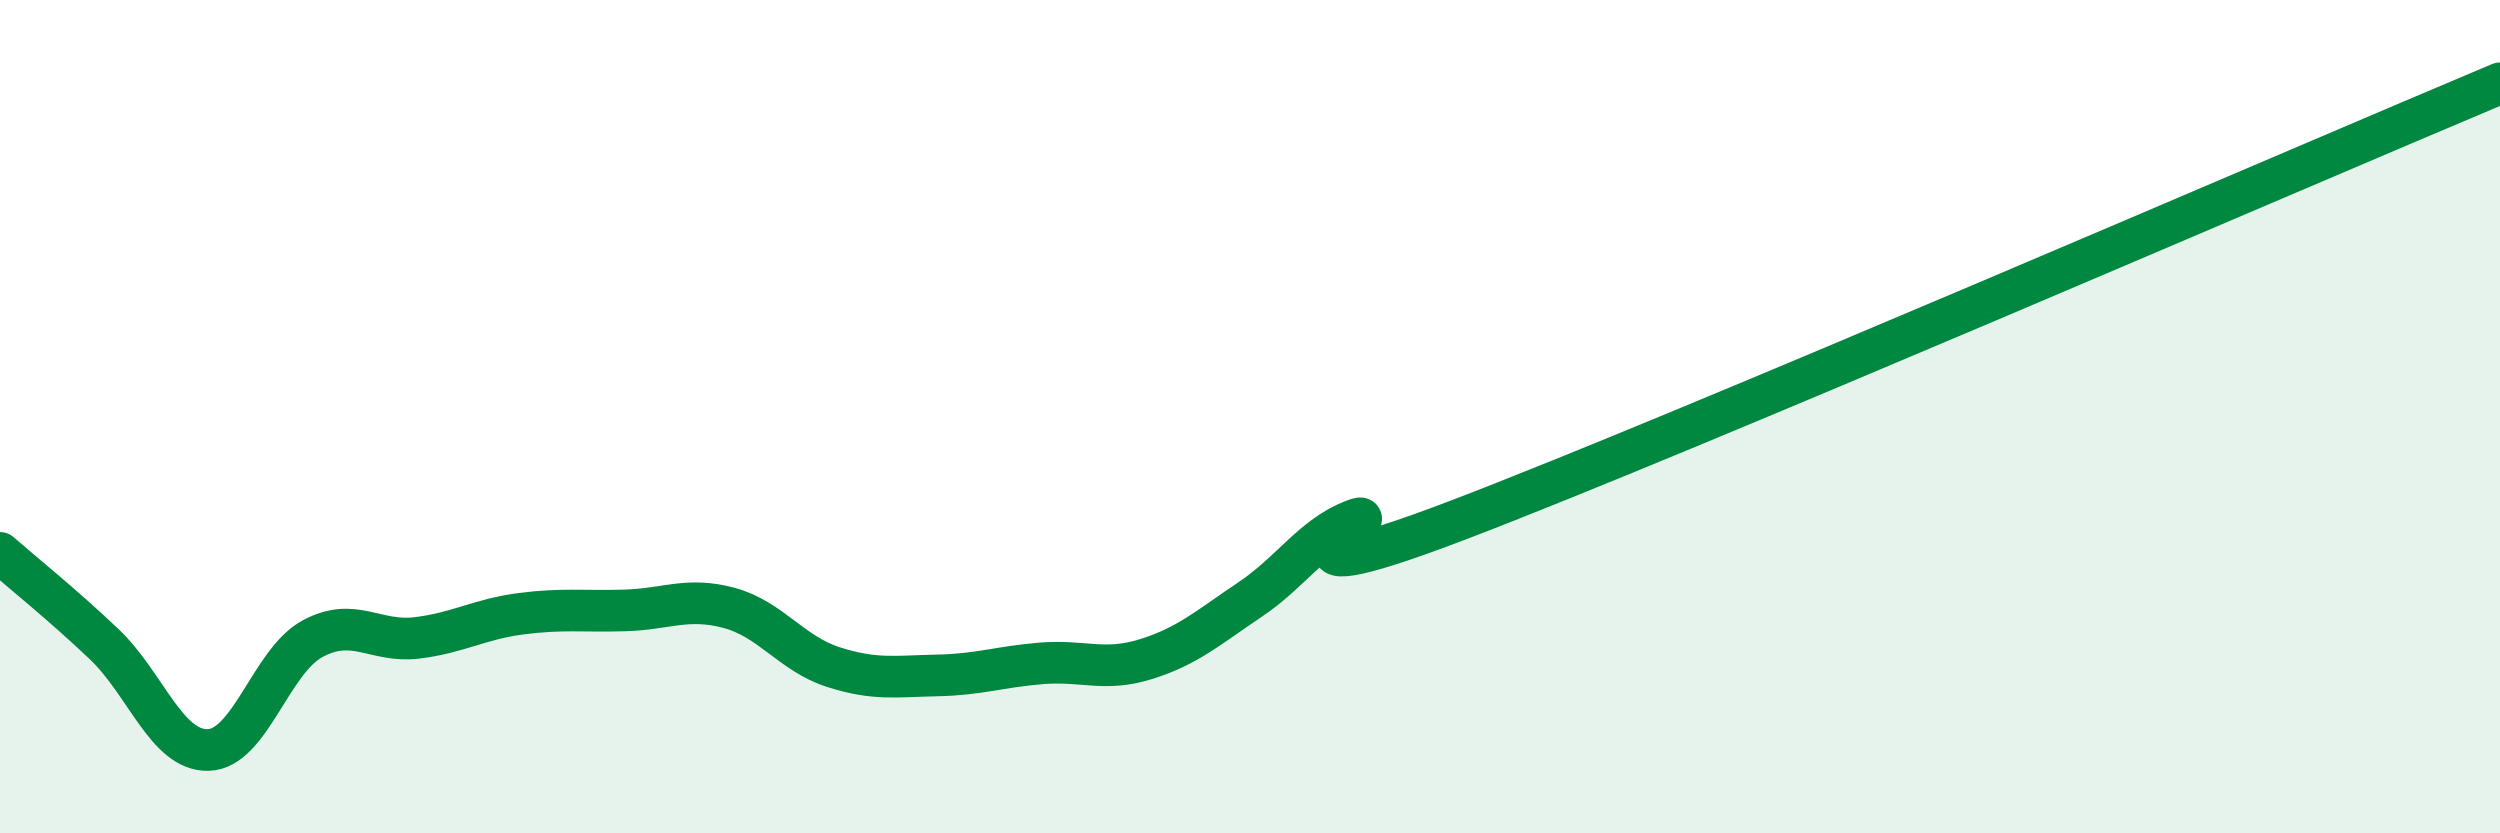
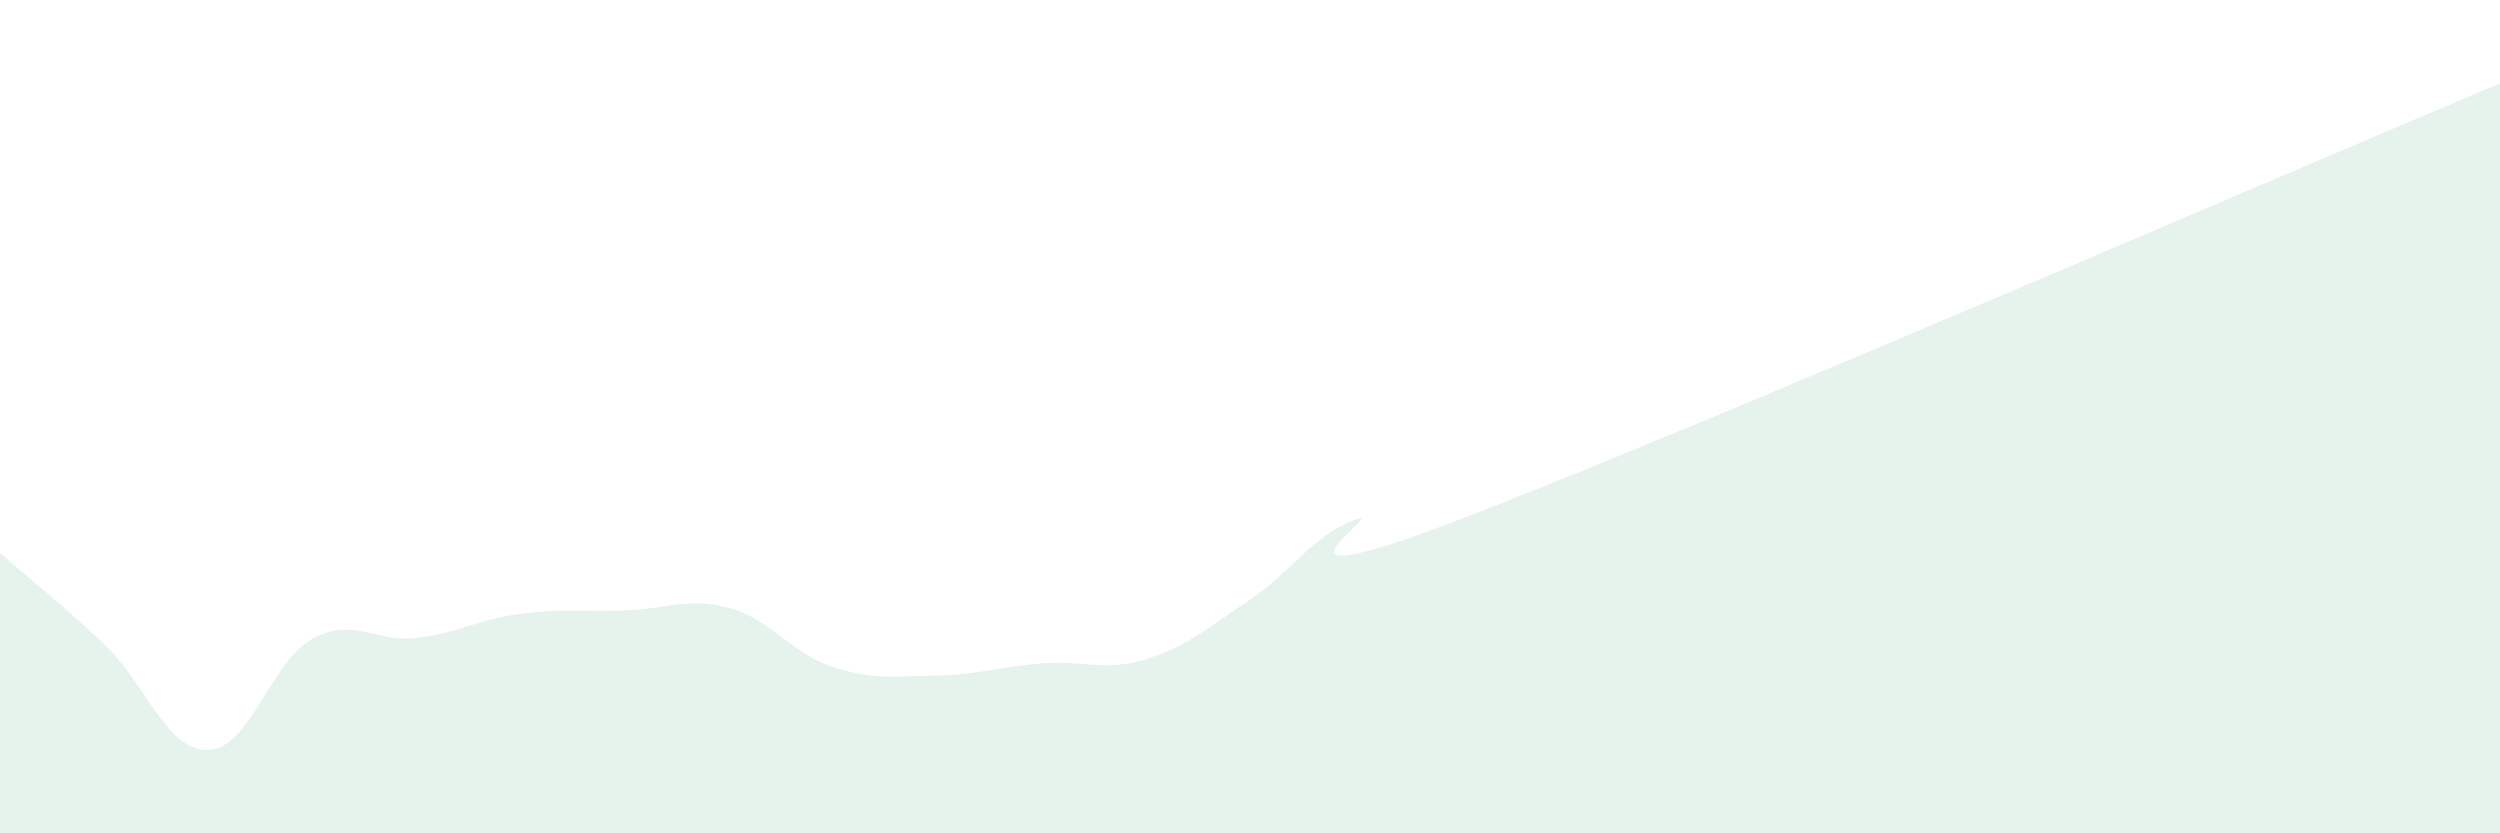
<svg xmlns="http://www.w3.org/2000/svg" width="60" height="20" viewBox="0 0 60 20">
  <path d="M 0,13.27 C 0.5,13.71 1.5,14.51 2.5,15.46 C 3.5,16.41 4,18.03 5,18 C 6,17.97 6.5,15.87 7.5,15.33 C 8.5,14.79 9,15.43 10,15.31 C 11,15.19 11.5,14.86 12.5,14.73 C 13.5,14.6 14,14.68 15,14.65 C 16,14.62 16.5,14.32 17.5,14.59 C 18.5,14.86 19,15.69 20,16.01 C 21,16.33 21.5,16.23 22.5,16.21 C 23.5,16.19 24,16 25,15.92 C 26,15.84 26.5,16.13 27.5,15.82 C 28.5,15.51 29,15.06 30,14.39 C 31,13.72 31.5,12.86 32.5,12.48 C 33.5,12.1 29.5,14.58 35,12.48 C 40.5,10.38 55,4.1 60,2L60 20L0 20Z" fill="#008740" opacity="0.1" stroke-linecap="round" stroke-linejoin="round" />
-   <path d="M 0,13.27 C 0.5,13.71 1.5,14.51 2.5,15.46 C 3.5,16.41 4,18.03 5,18 C 6,17.97 6.5,15.87 7.5,15.33 C 8.5,14.79 9,15.43 10,15.31 C 11,15.19 11.5,14.86 12.5,14.73 C 13.5,14.6 14,14.68 15,14.65 C 16,14.62 16.5,14.32 17.5,14.59 C 18.5,14.86 19,15.69 20,16.01 C 21,16.33 21.5,16.23 22.5,16.21 C 23.5,16.19 24,16 25,15.92 C 26,15.84 26.5,16.13 27.5,15.82 C 28.5,15.51 29,15.06 30,14.39 C 31,13.72 31.5,12.86 32.5,12.48 C 33.5,12.1 29.5,14.58 35,12.48 C 40.5,10.38 55,4.1 60,2" stroke="#008740" stroke-width="1" fill="none" stroke-linecap="round" stroke-linejoin="round" />
</svg>